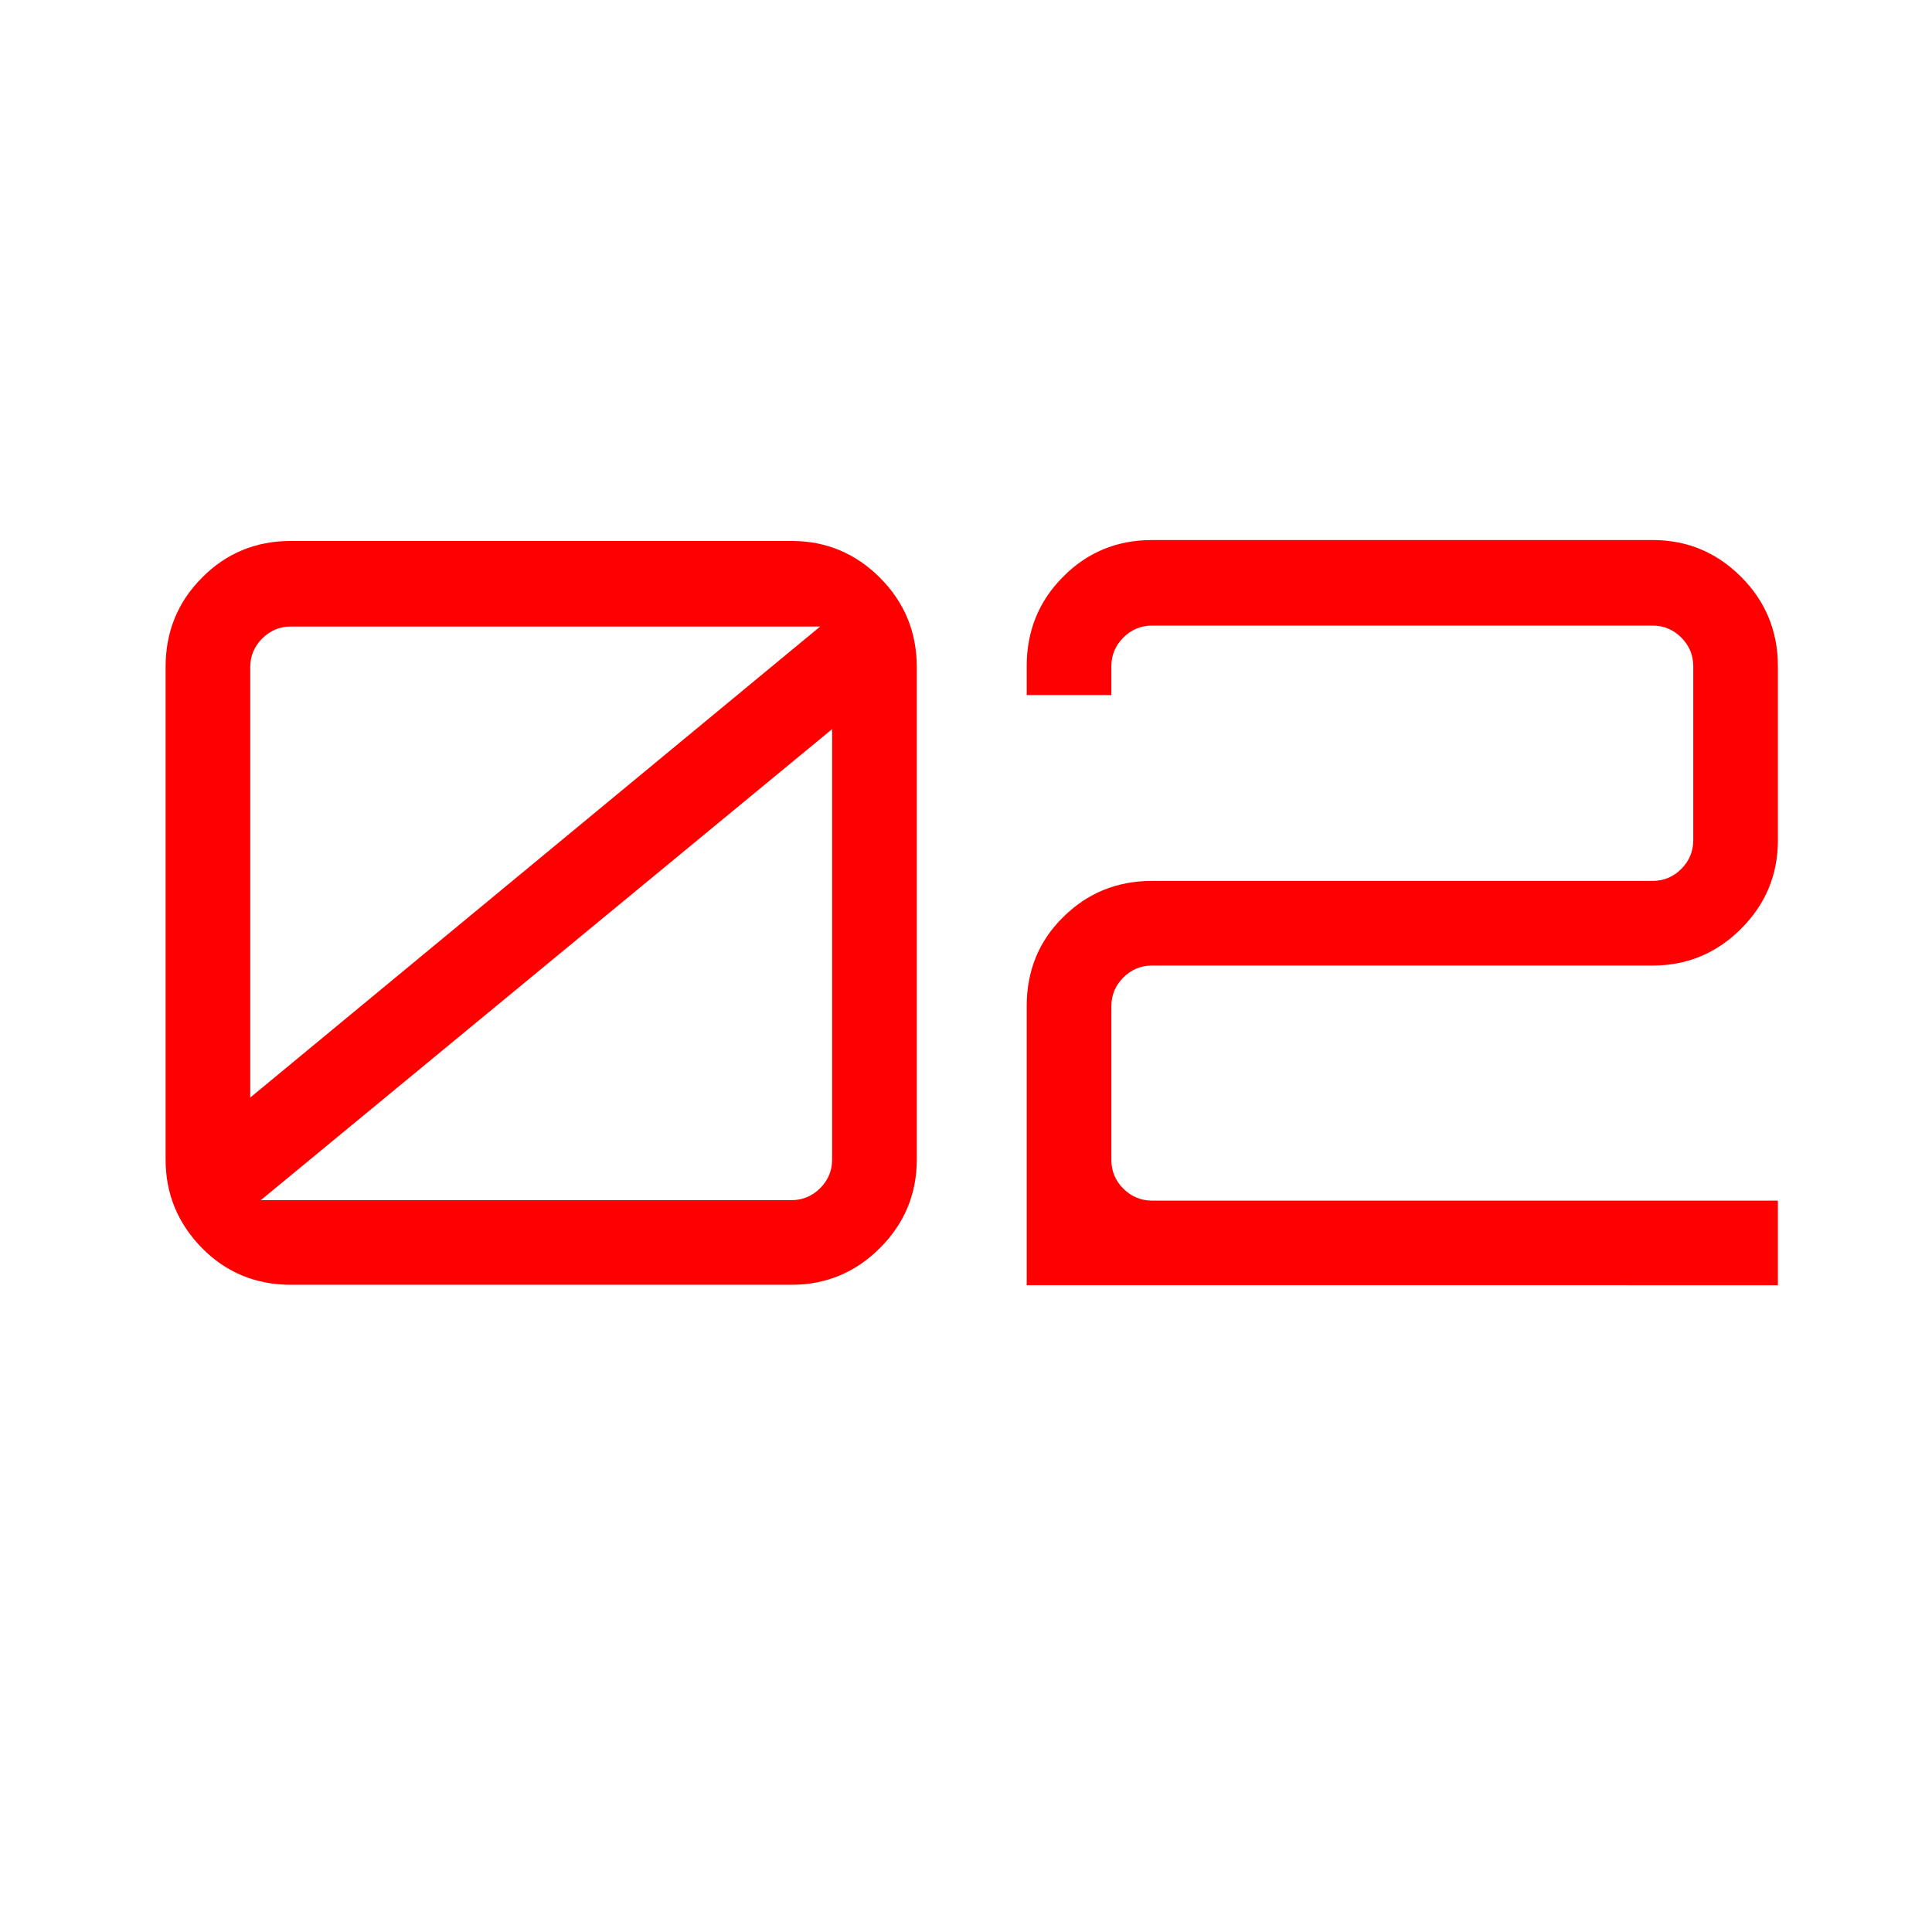
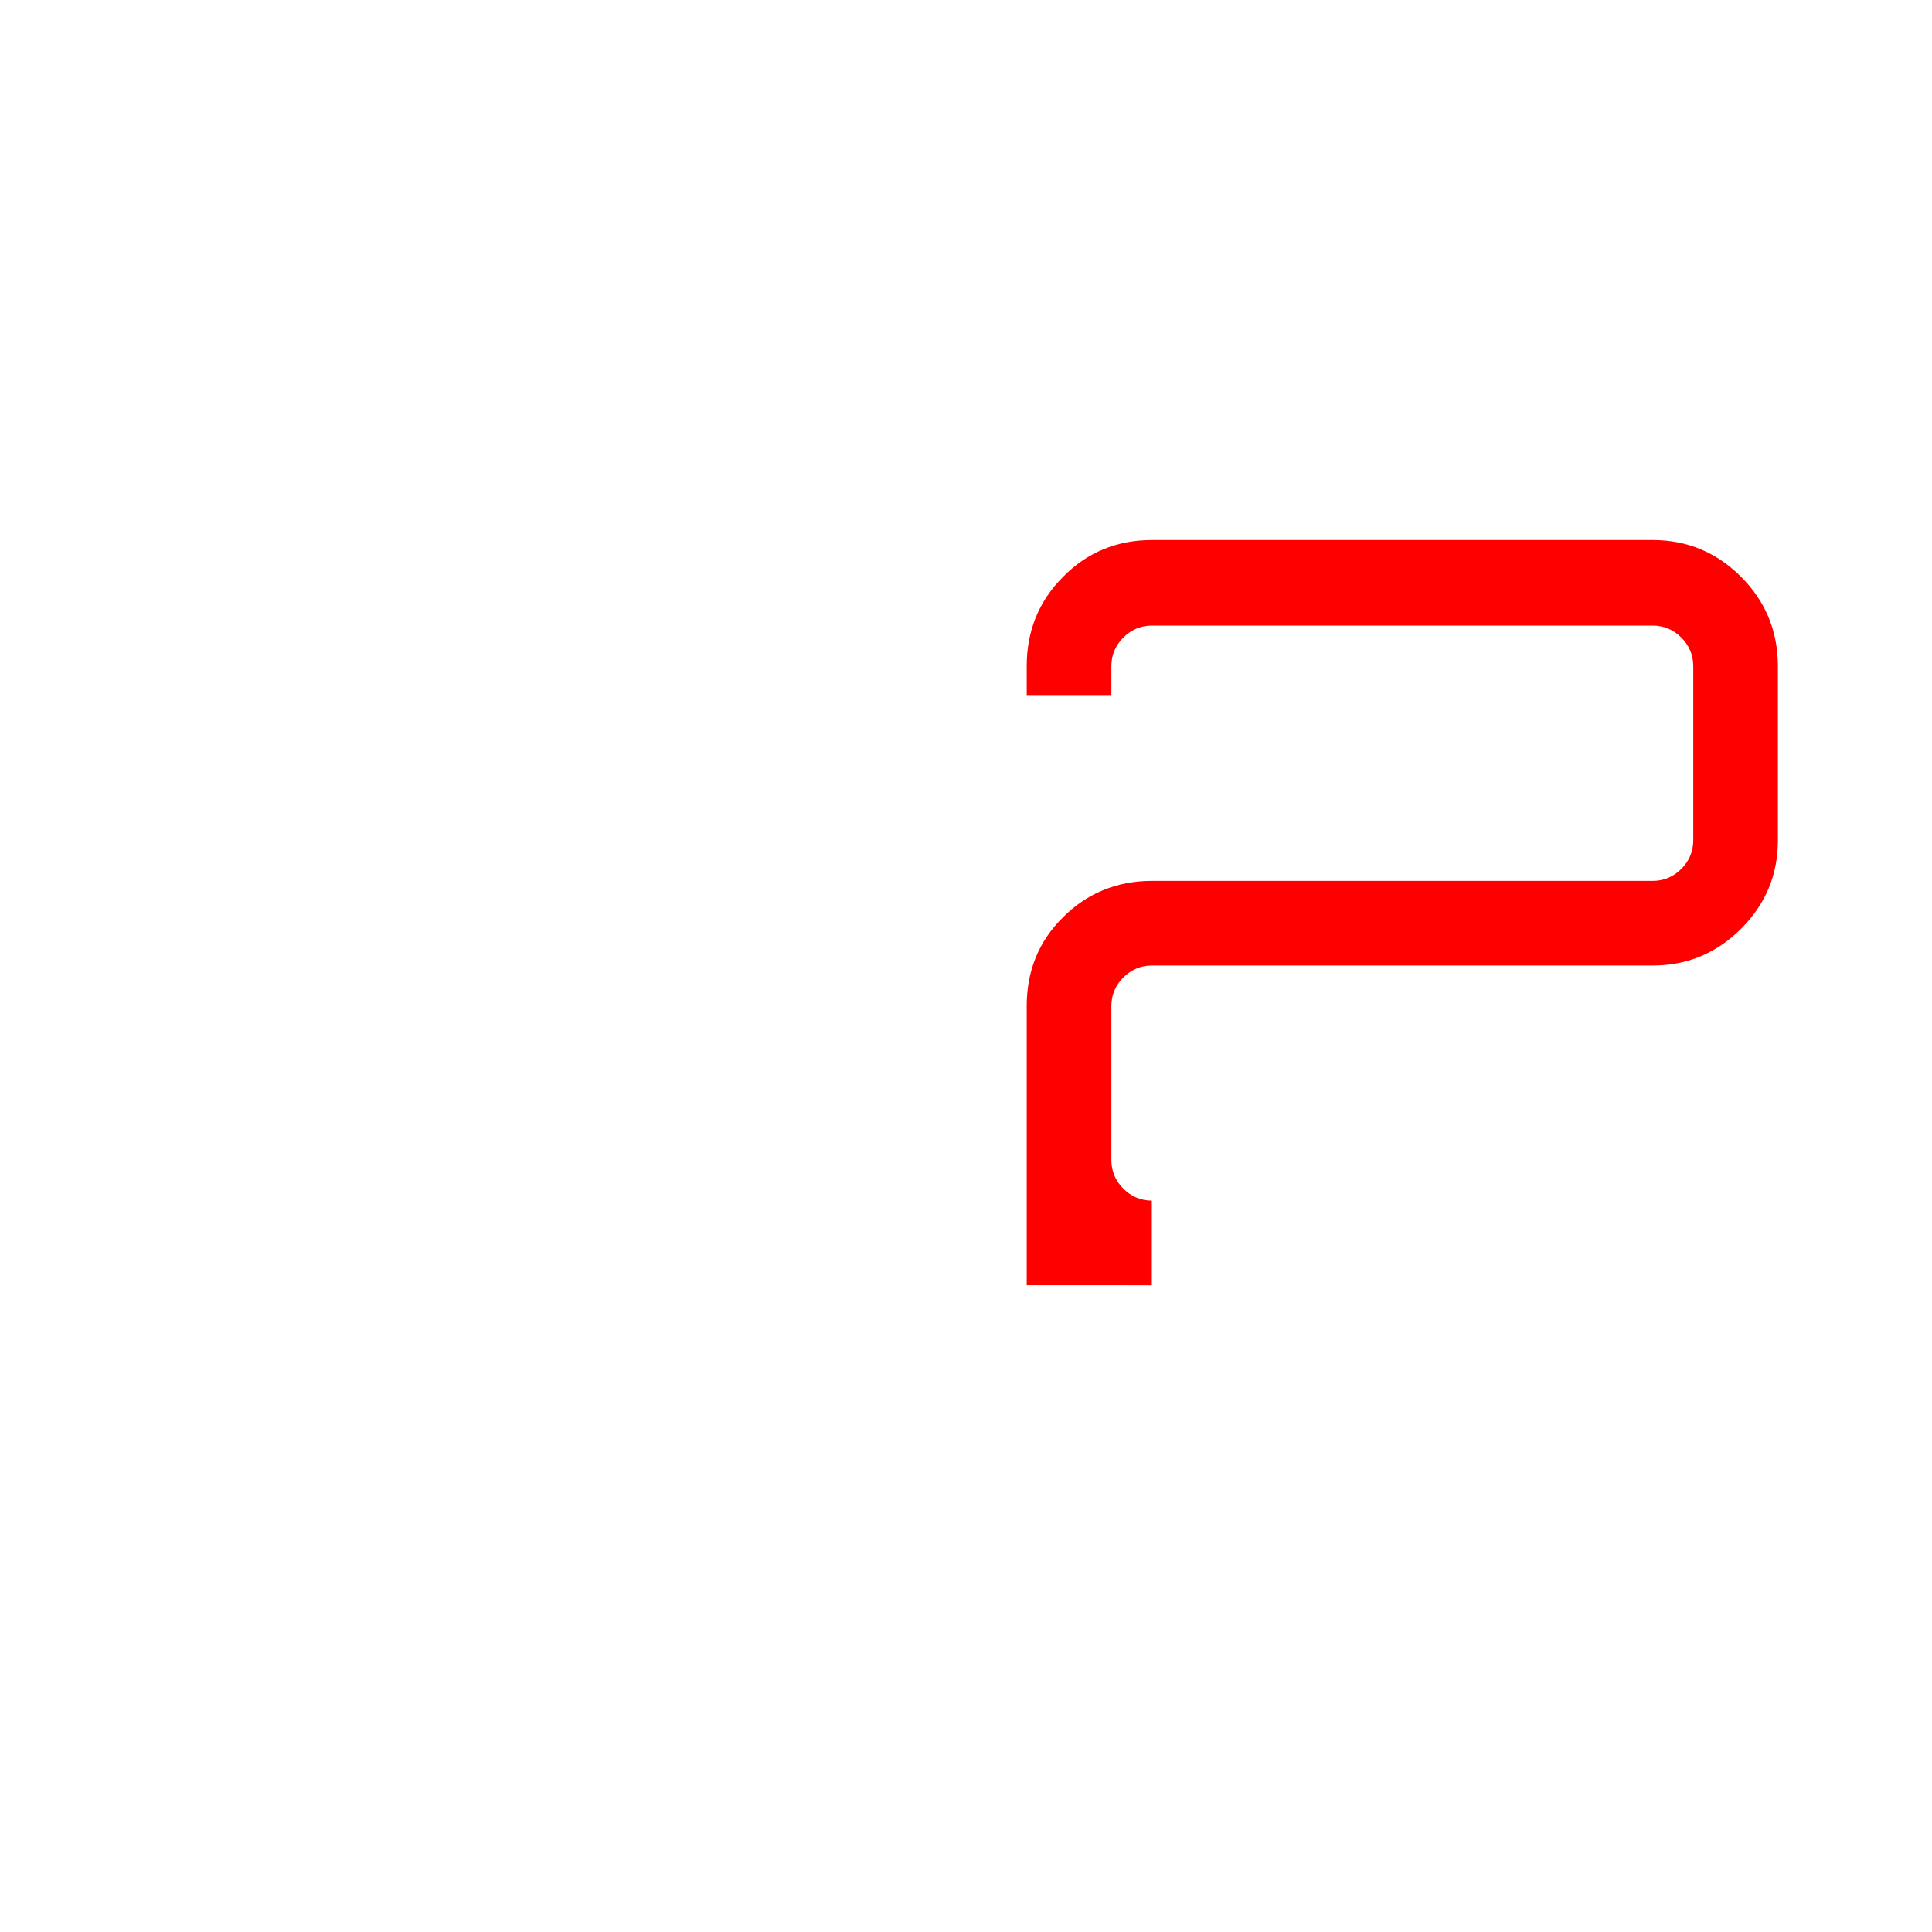
<svg xmlns="http://www.w3.org/2000/svg" version="1.1" id="Layer_1" x="0px" y="0px" viewBox="0 0 420 420" style="enable-background:new 0 0 420 420;" xml:space="preserve">
  <style type="text/css">
	.st0{fill:#FF0000;}
</style>
  <g>
-     <path class="st0" d="M63.2,279.3c-7.6,0-14.1-2.7-19.3-8c-5.2-5.3-7.9-11.7-7.9-19.2V145c0-7.6,2.6-14.1,7.9-19.4   c5.2-5.3,11.7-8,19.3-8h108.9c7.5,0,13.9,2.7,19.2,8c5.3,5.3,8,11.8,8,19.4v107.1c0,7.5-2.7,13.9-8,19.2c-5.3,5.3-11.7,8-19.2,8   H63.2z M54.4,238.6l123.9-102.4H63.2c-2.4,0-4.5,0.9-6.2,2.6c-1.7,1.7-2.6,3.8-2.6,6.2V238.6z M56.7,260.9h115.4   c2.4,0,4.5-0.9,6.2-2.6c1.7-1.7,2.6-3.8,2.6-6.2v-93.6L56.7,260.9z" />
-     <path class="st0" d="M223.2,279.3v-60.6c0-7.6,2.6-14.1,7.9-19.3c5.2-5.2,11.7-7.9,19.3-7.9h108.9c2.4,0,4.5-0.9,6.2-2.6   c1.7-1.7,2.6-3.8,2.6-6.2v-37.9c0-2.4-0.9-4.5-2.6-6.2c-1.7-1.7-3.8-2.6-6.2-2.6H250.4c-2.4,0-4.5,0.9-6.2,2.6   c-1.7,1.7-2.6,3.8-2.6,6.2v6.3h-18.4v-6.3c0-7.6,2.6-14.1,7.9-19.4c5.2-5.3,11.7-8,19.3-8h108.9c7.5,0,13.9,2.7,19.2,8   c5.3,5.3,8,11.8,8,19.4v37.9c0,7.5-2.7,13.9-8,19.2c-5.3,5.3-11.7,8-19.2,8H250.4c-2.4,0-4.5,0.9-6.2,2.6c-1.7,1.7-2.6,3.8-2.6,6.2   v33.5c0,2.4,0.9,4.5,2.6,6.2c1.7,1.7,3.8,2.6,6.2,2.6h136.1v18.4H223.2z" />
+     <path class="st0" d="M223.2,279.3v-60.6c0-7.6,2.6-14.1,7.9-19.3c5.2-5.2,11.7-7.9,19.3-7.9h108.9c2.4,0,4.5-0.9,6.2-2.6   c1.7-1.7,2.6-3.8,2.6-6.2v-37.9c0-2.4-0.9-4.5-2.6-6.2c-1.7-1.7-3.8-2.6-6.2-2.6H250.4c-2.4,0-4.5,0.9-6.2,2.6   c-1.7,1.7-2.6,3.8-2.6,6.2v6.3h-18.4v-6.3c0-7.6,2.6-14.1,7.9-19.4c5.2-5.3,11.7-8,19.3-8h108.9c7.5,0,13.9,2.7,19.2,8   c5.3,5.3,8,11.8,8,19.4v37.9c0,7.5-2.7,13.9-8,19.2c-5.3,5.3-11.7,8-19.2,8H250.4c-2.4,0-4.5,0.9-6.2,2.6c-1.7,1.7-2.6,3.8-2.6,6.2   v33.5c0,2.4,0.9,4.5,2.6,6.2c1.7,1.7,3.8,2.6,6.2,2.6v18.4H223.2z" />
  </g>
</svg>